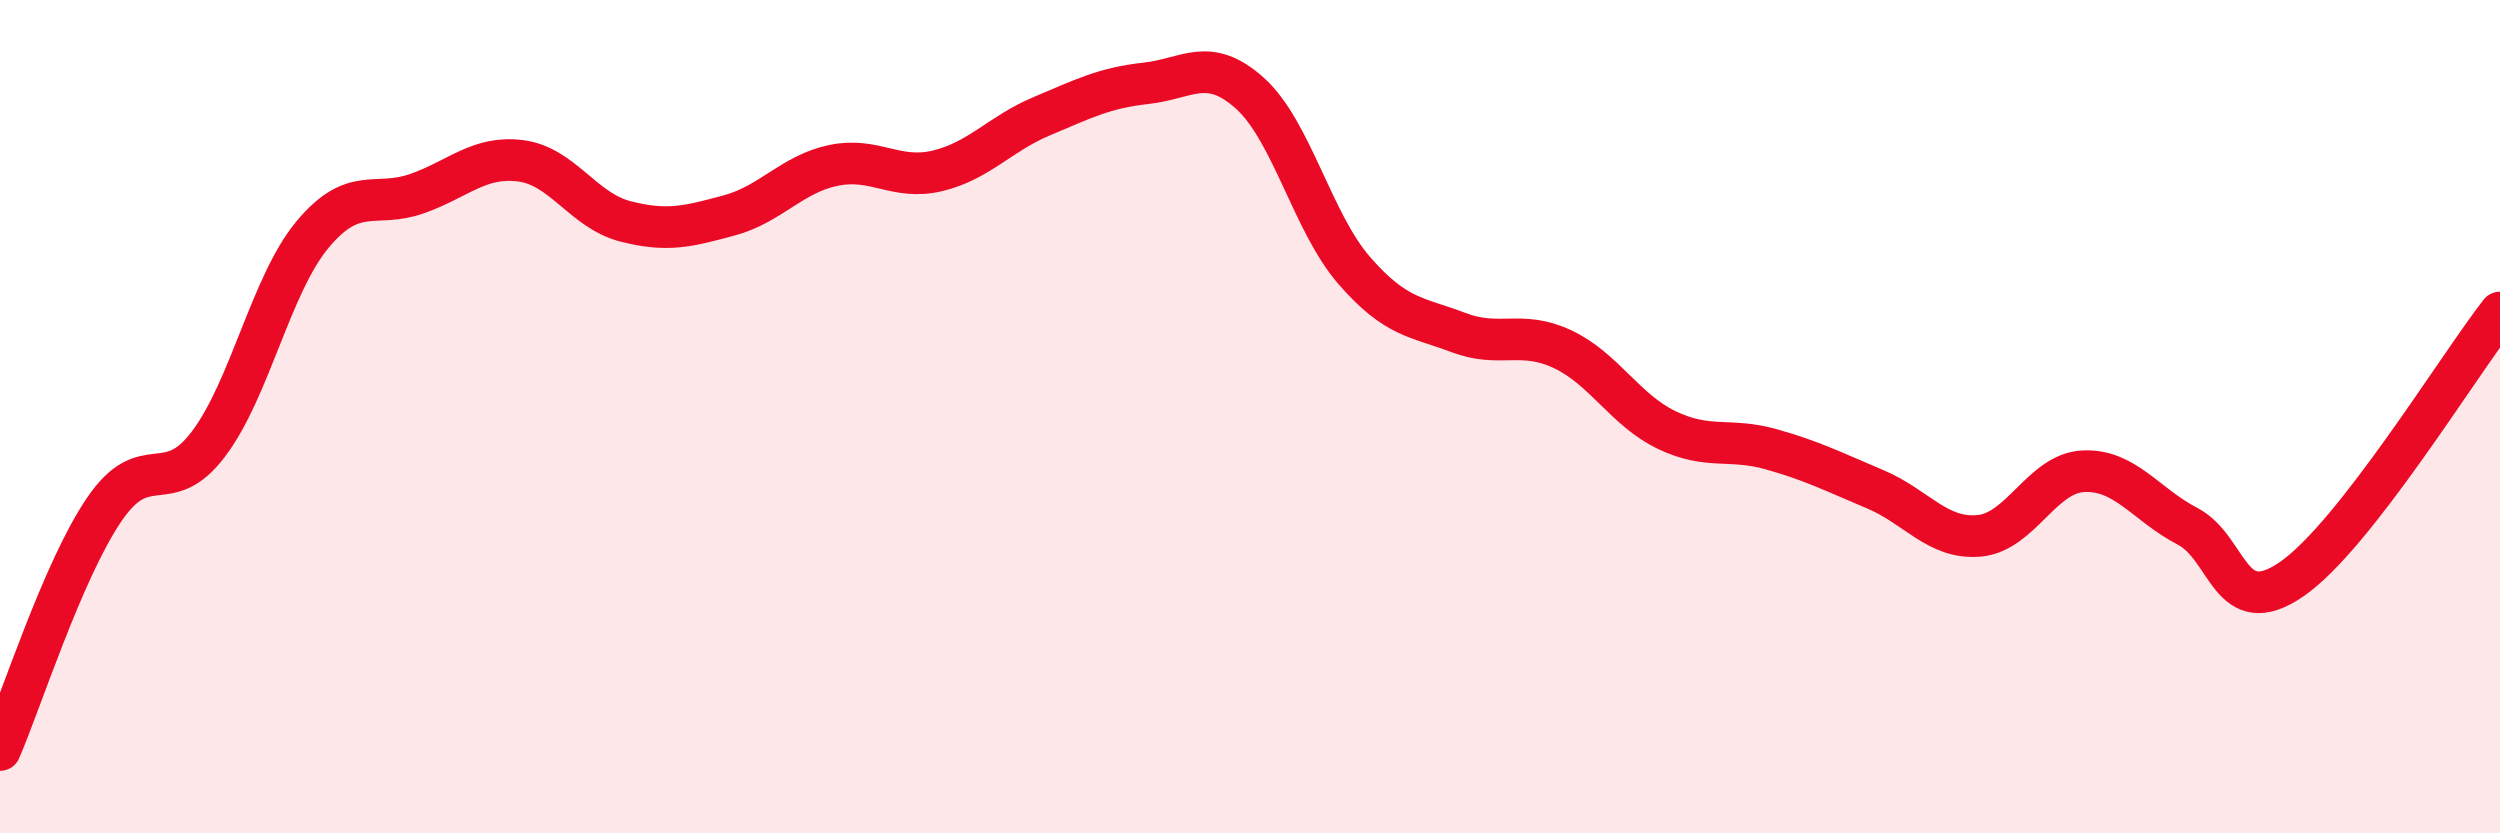
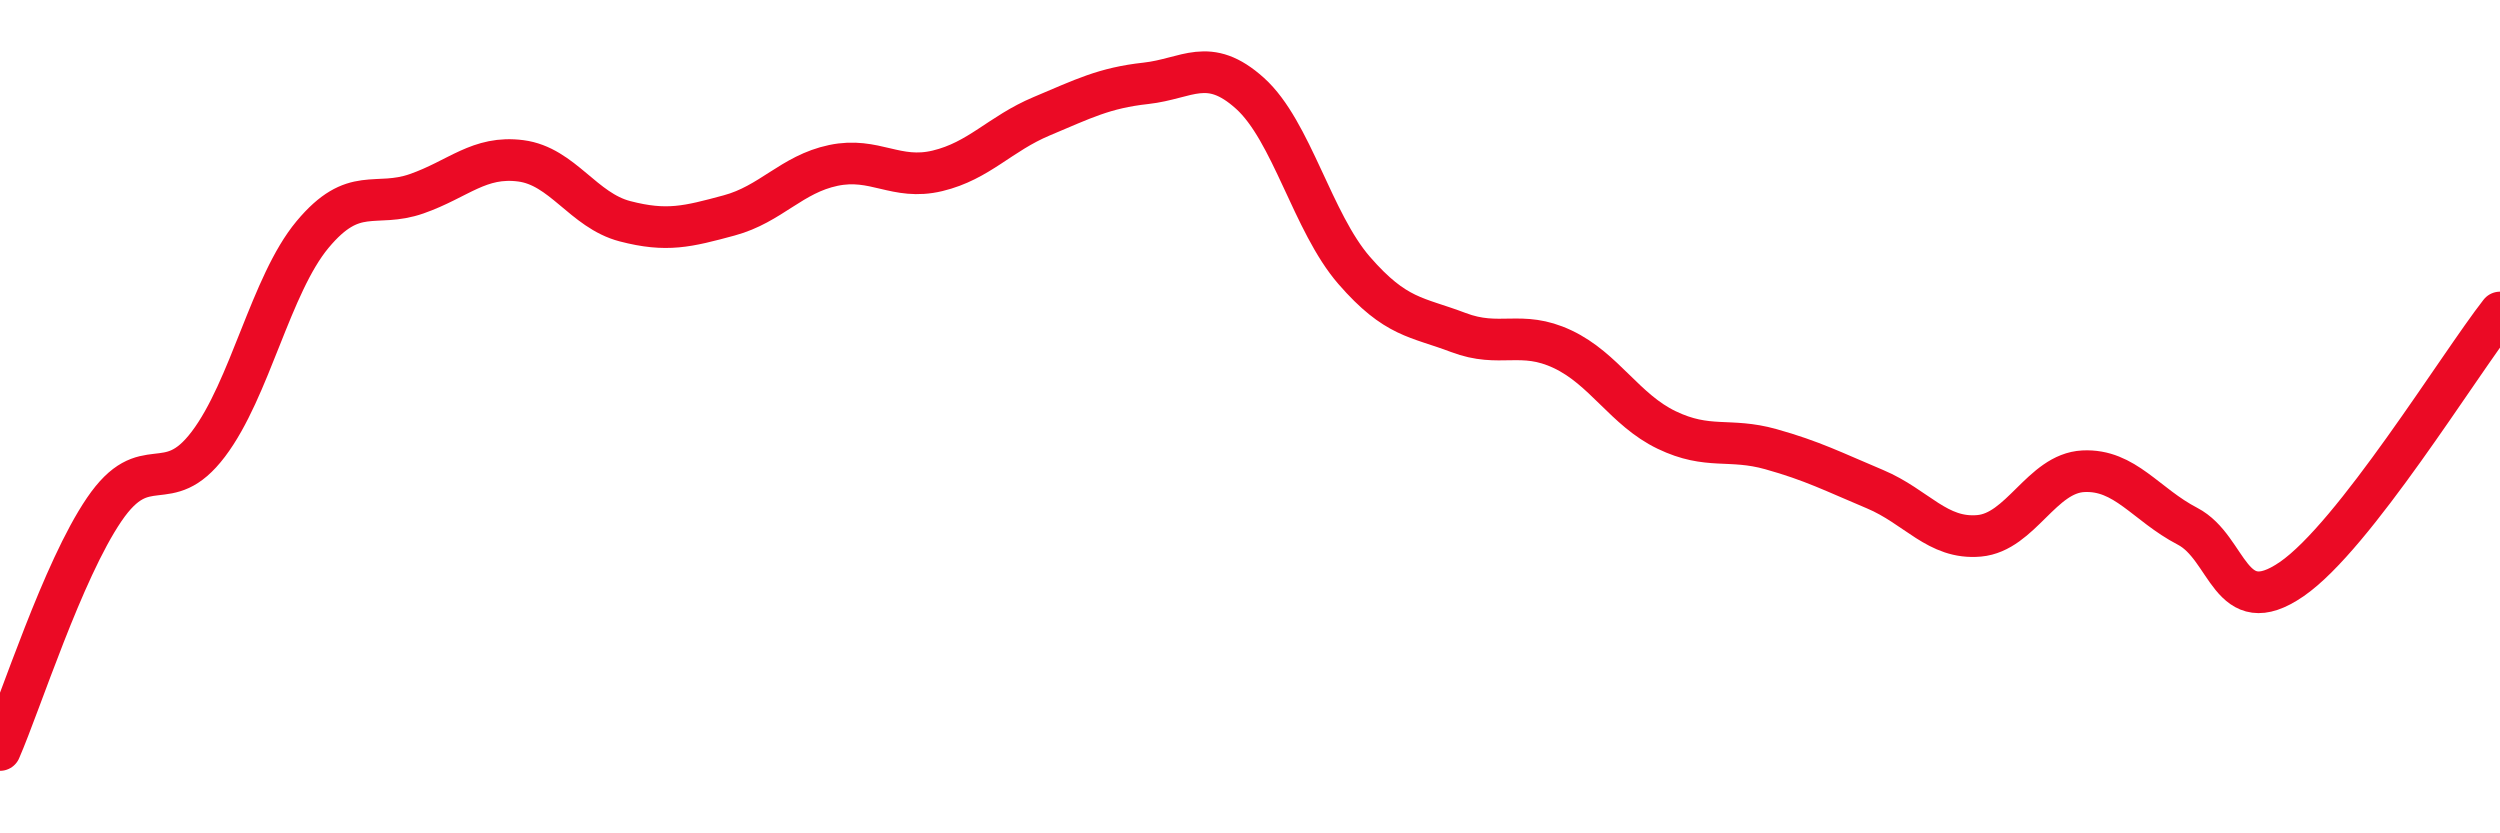
<svg xmlns="http://www.w3.org/2000/svg" width="60" height="20" viewBox="0 0 60 20">
-   <path d="M 0,18 C 0.5,16.85 1.5,13.7 2.5,12.23 C 3.5,10.76 4,11.98 5,10.66 C 6,9.34 6.5,6.83 7.5,5.63 C 8.5,4.43 9,5 10,4.65 C 11,4.3 11.5,3.73 12.5,3.86 C 13.5,3.99 14,5.05 15,5.31 C 16,5.57 16.5,5.44 17.5,5.17 C 18.5,4.9 19,4.18 20,3.97 C 21,3.76 21.5,4.34 22.5,4.1 C 23.5,3.86 24,3.21 25,2.79 C 26,2.37 26.5,2.11 27.5,2 C 28.5,1.89 29,1.34 30,2.24 C 31,3.14 31.5,5.34 32.5,6.49 C 33.5,7.64 34,7.6 35,7.98 C 36,8.36 36.5,7.91 37.5,8.38 C 38.5,8.85 39,9.84 40,10.32 C 41,10.8 41.5,10.5 42.5,10.78 C 43.5,11.06 44,11.32 45,11.74 C 46,12.16 46.5,12.95 47.5,12.86 C 48.5,12.77 49,11.36 50,11.31 C 51,11.26 51.5,12.11 52.5,12.63 C 53.5,13.15 53.5,14.93 55,13.9 C 56.5,12.87 59,8.78 60,7.5L60 20L0 20Z" fill="#EB0A25" opacity="0.1" stroke-linecap="round" stroke-linejoin="round" />
  <path d="M 0,18 C 0.5,16.85 1.5,13.7 2.5,12.23 C 3.5,10.76 4,11.98 5,10.66 C 6,9.34 6.5,6.83 7.5,5.63 C 8.5,4.43 9,5 10,4.65 C 11,4.3 11.5,3.73 12.5,3.86 C 13.5,3.99 14,5.05 15,5.31 C 16,5.57 16.5,5.44 17.5,5.17 C 18.5,4.9 19,4.18 20,3.97 C 21,3.76 21.5,4.34 22.5,4.1 C 23.5,3.86 24,3.21 25,2.79 C 26,2.37 26.5,2.11 27.5,2 C 28.5,1.89 29,1.34 30,2.24 C 31,3.14 31.5,5.34 32.5,6.49 C 33.5,7.64 34,7.6 35,7.98 C 36,8.36 36.5,7.91 37.5,8.38 C 38.5,8.85 39,9.84 40,10.32 C 41,10.8 41.5,10.5 42.5,10.78 C 43.5,11.06 44,11.32 45,11.74 C 46,12.16 46.5,12.95 47.5,12.86 C 48.5,12.77 49,11.36 50,11.31 C 51,11.26 51.5,12.11 52.5,12.63 C 53.5,13.15 53.5,14.93 55,13.9 C 56.5,12.87 59,8.78 60,7.5" stroke="#EB0A25" stroke-width="1" fill="none" stroke-linecap="round" stroke-linejoin="round" />
</svg>